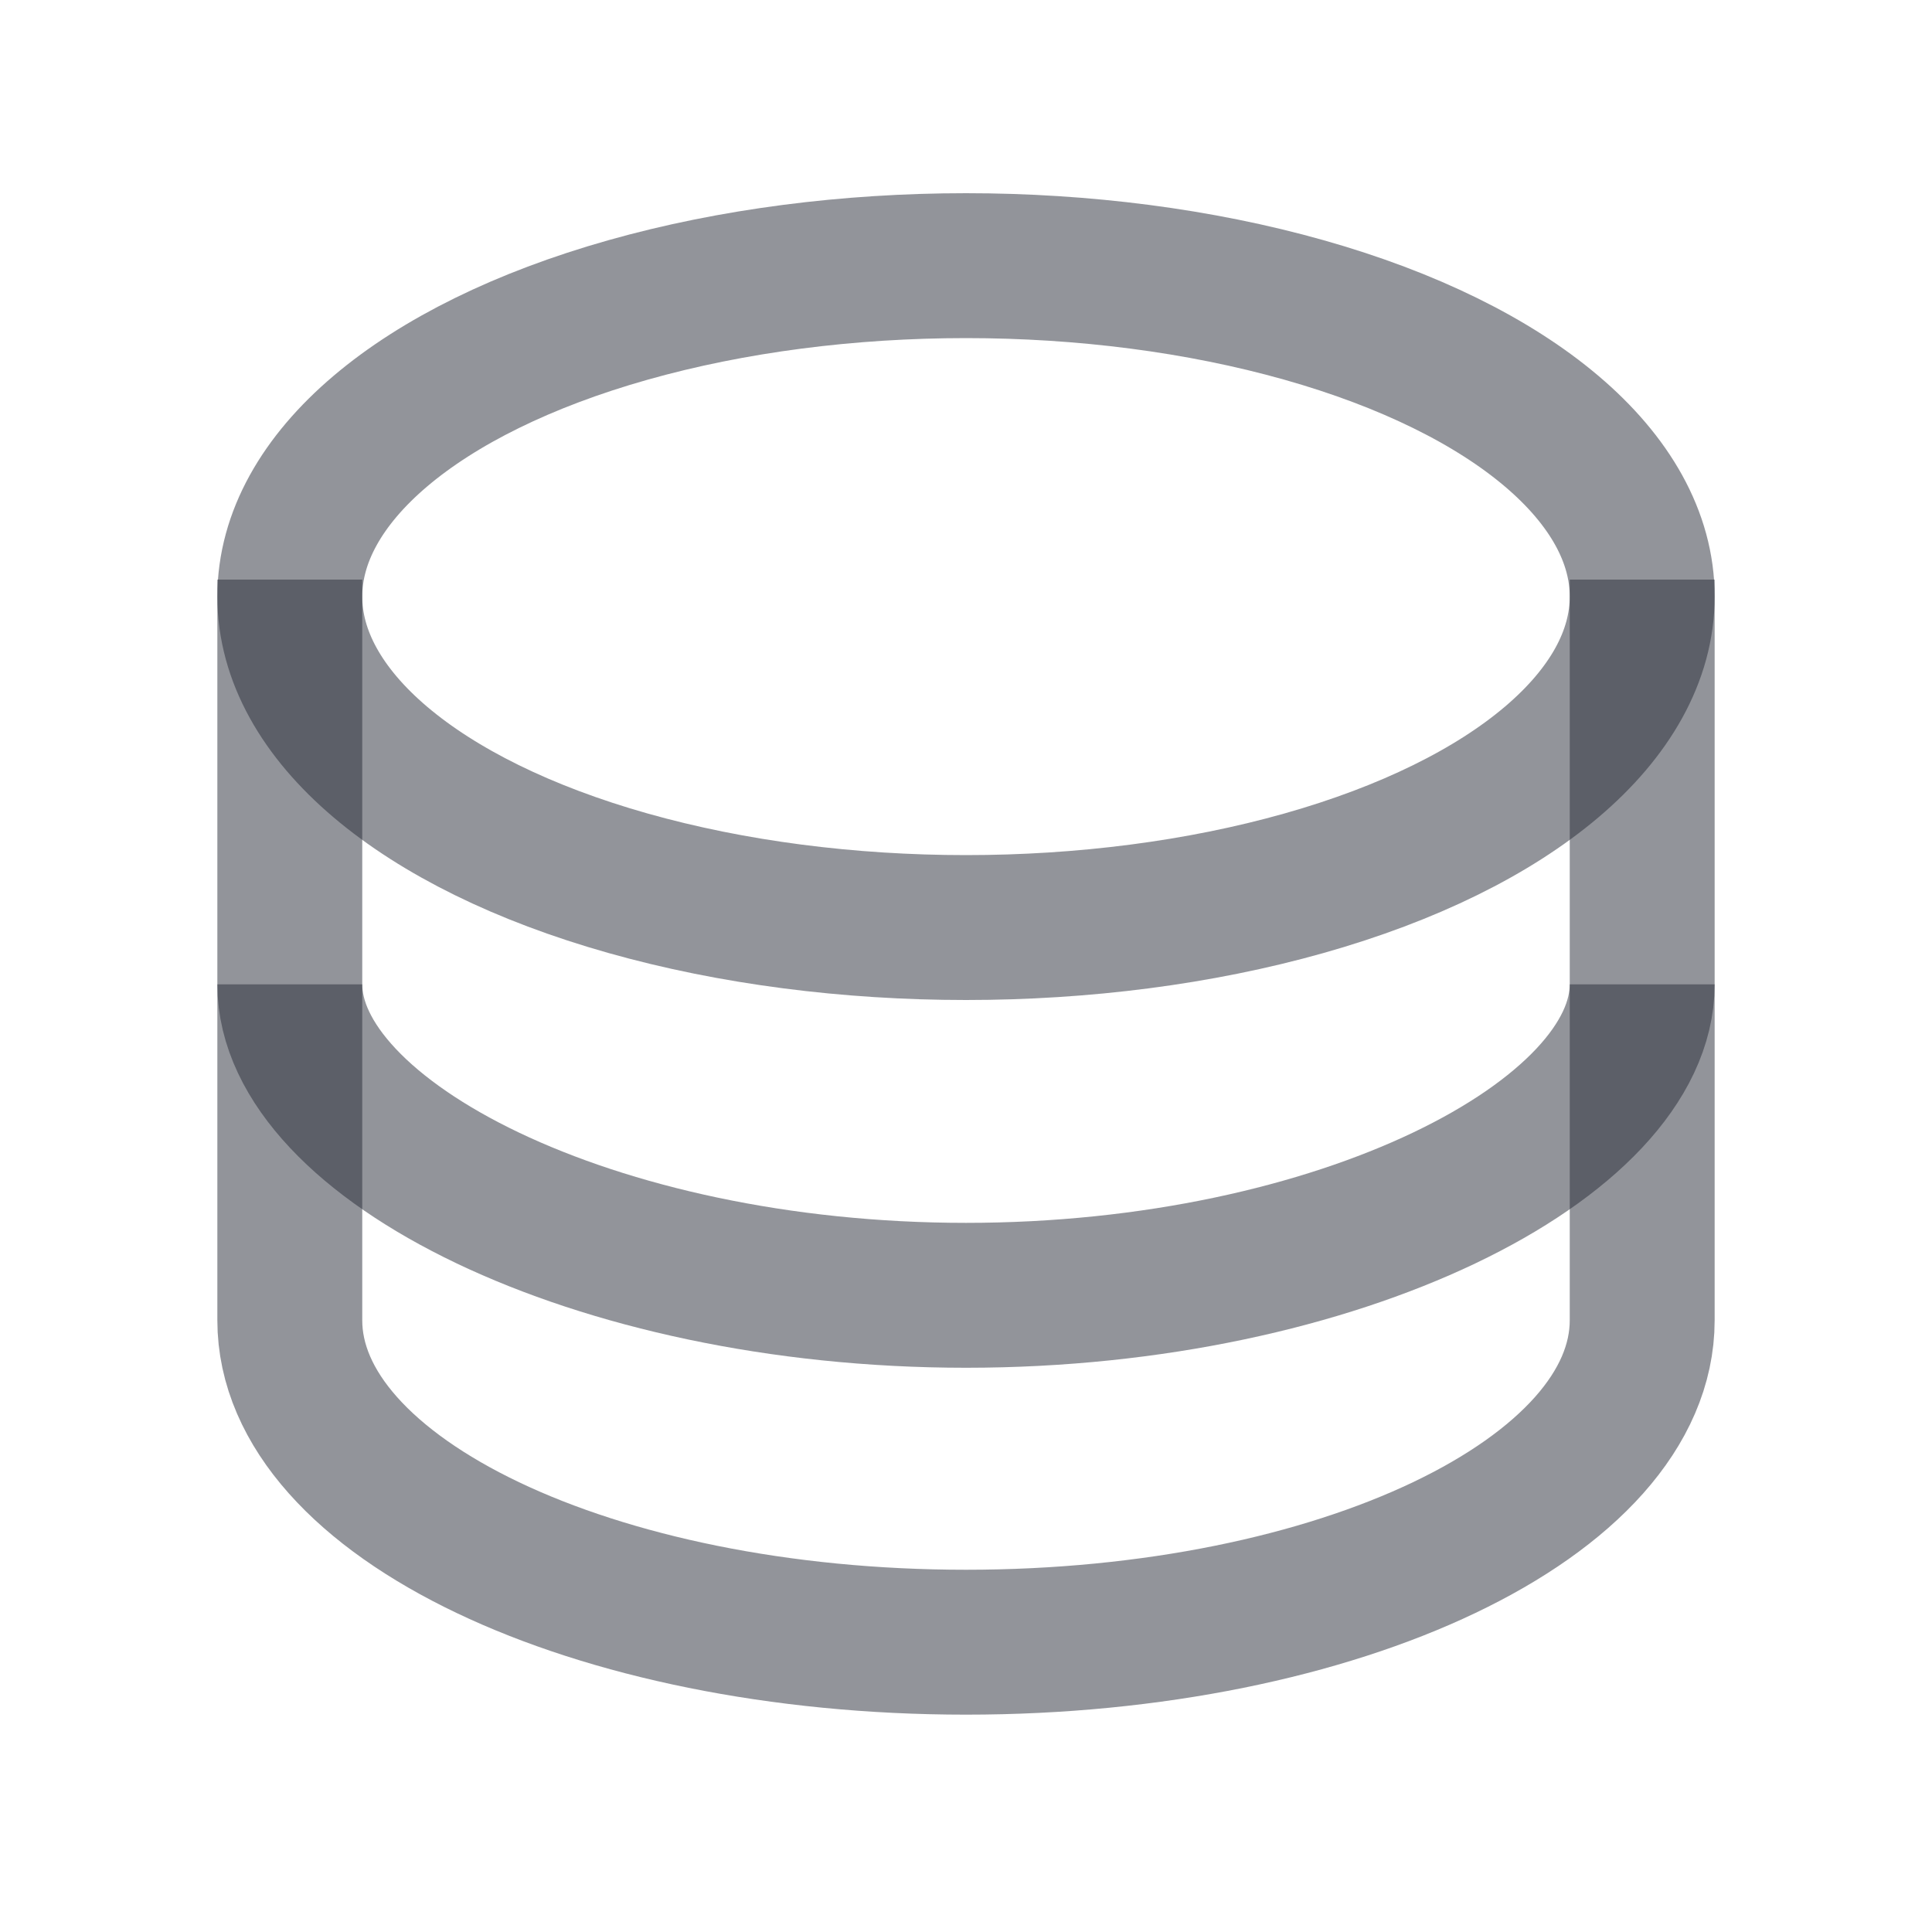
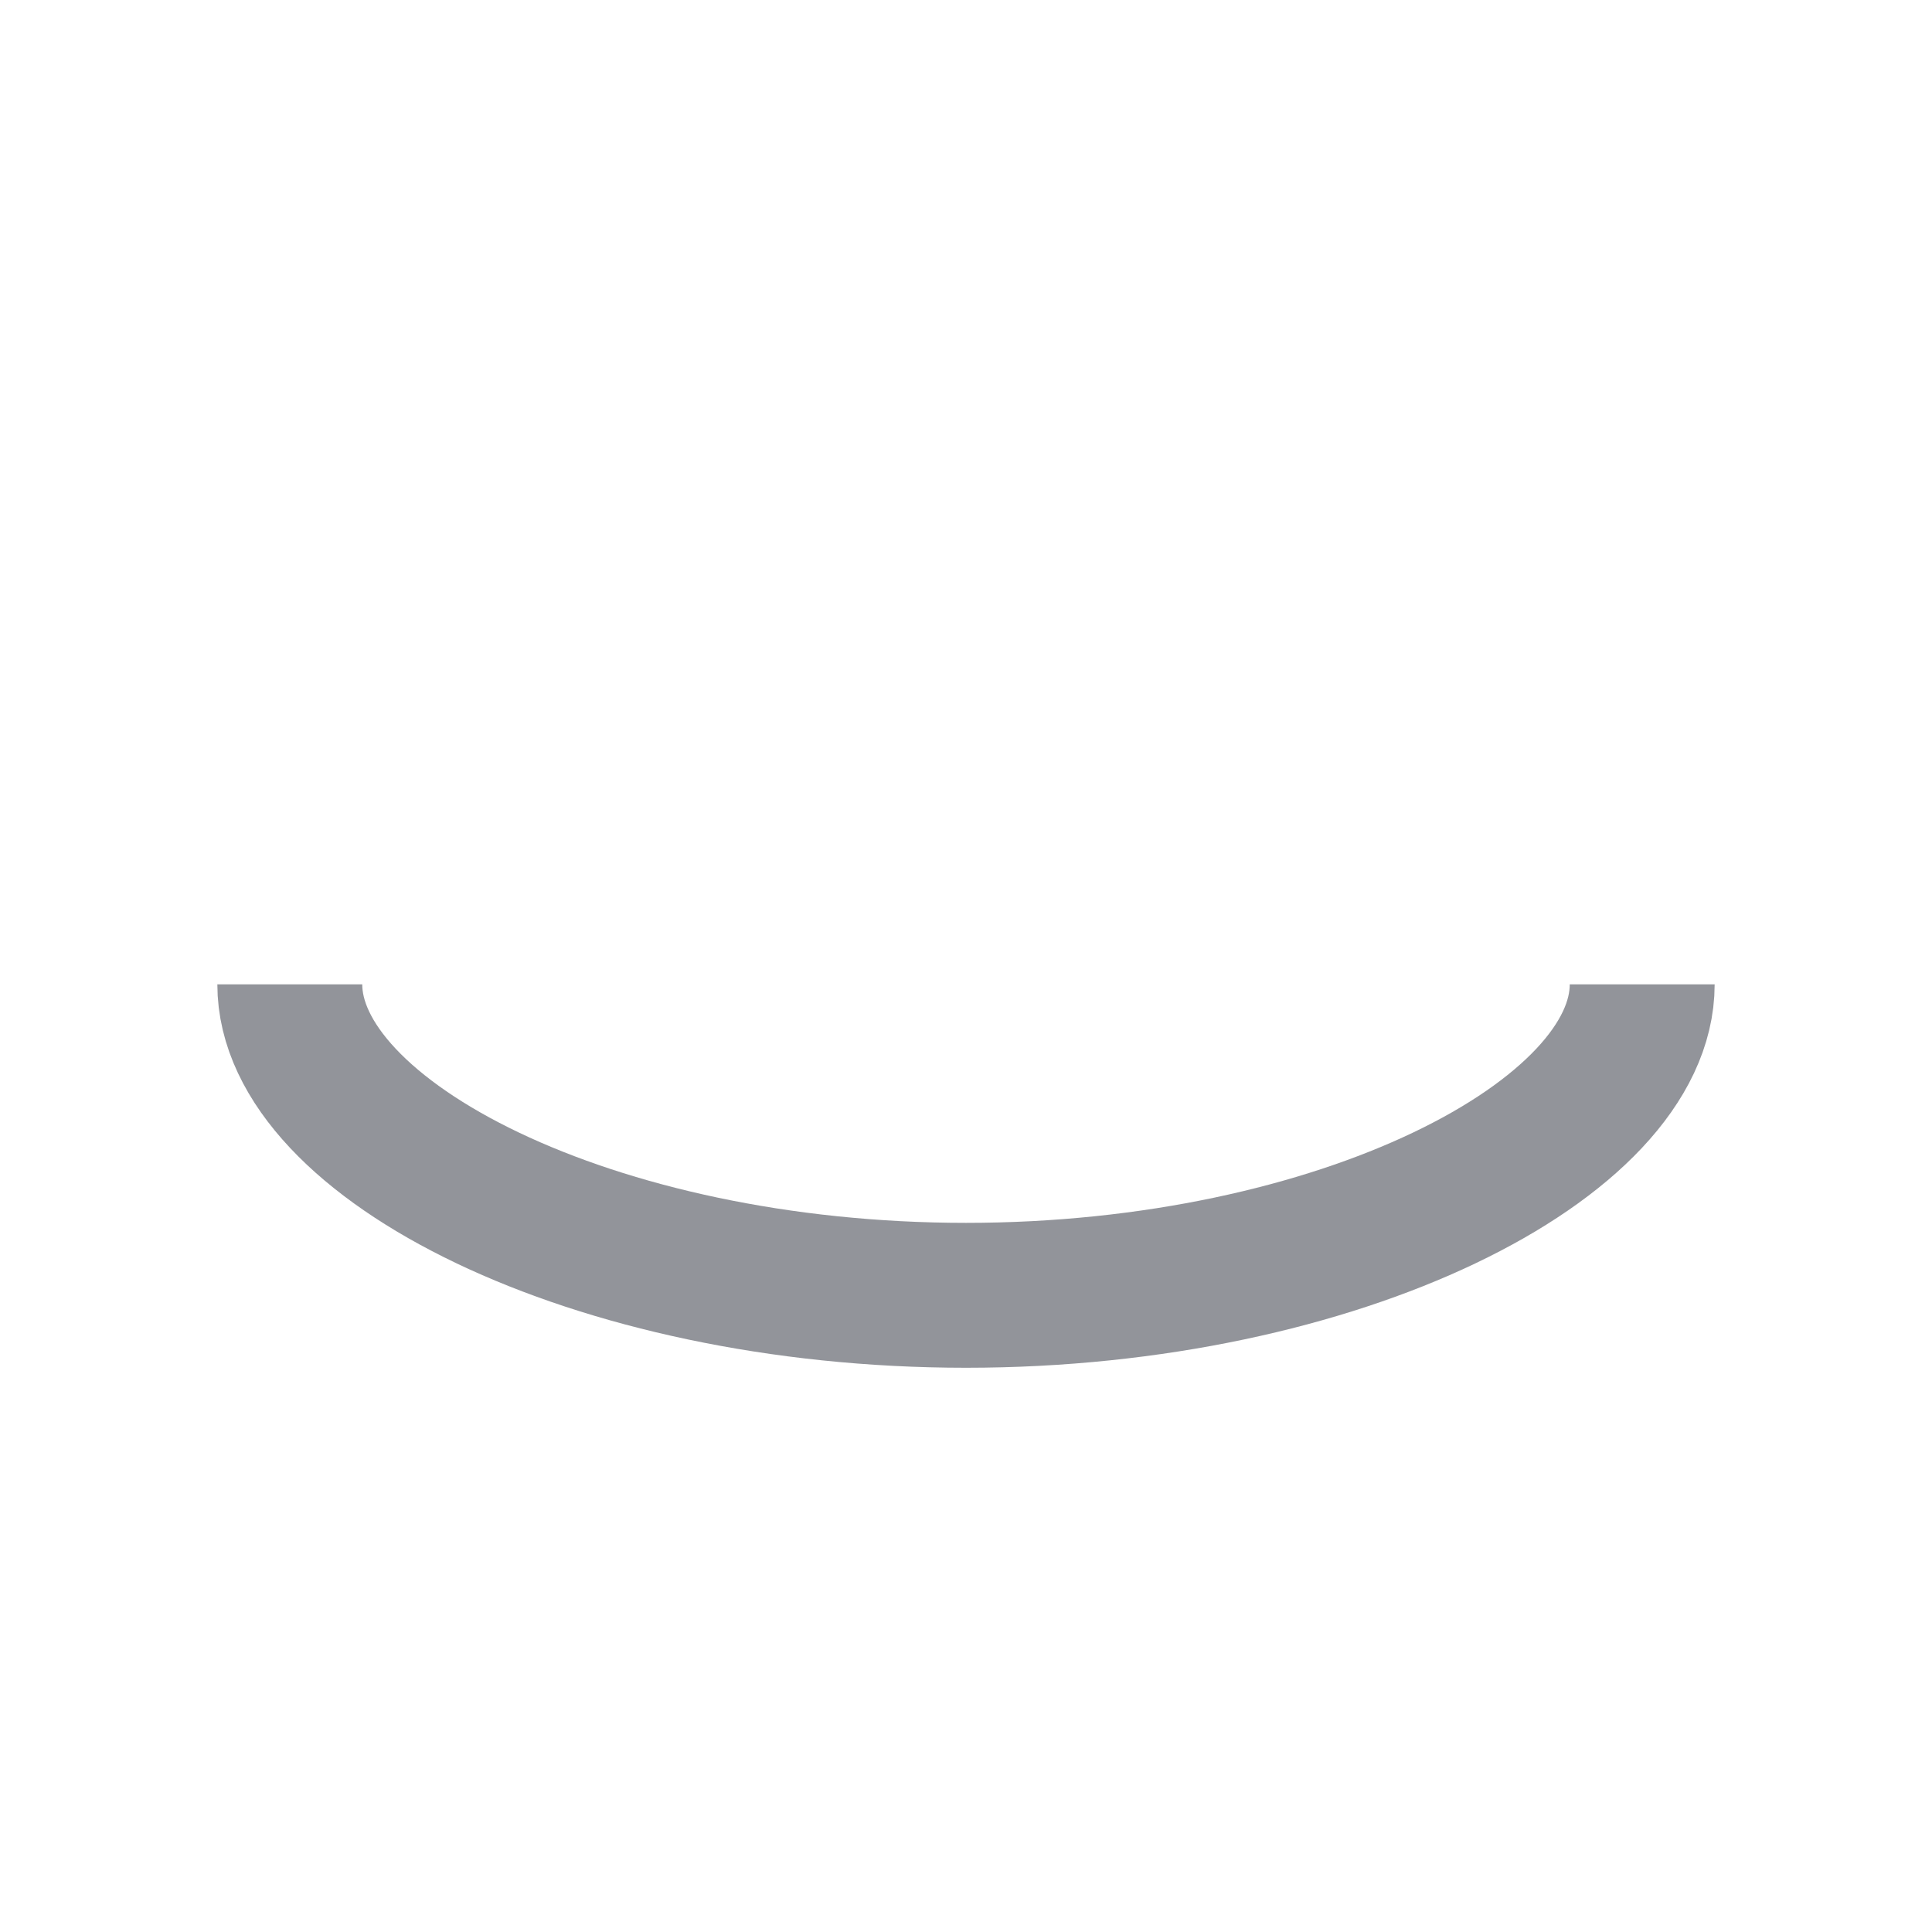
<svg xmlns="http://www.w3.org/2000/svg" width="20" height="20" viewBox="0 0 20 20" fill="none">
-   <ellipse cx="10" cy="6.176" rx="7" ry="3.426" stroke="#272B37" stroke-opacity="0.5" stroke-width="1.5" />
  <path d="M17 10.19C17 11.796 13.866 13.409 10 13.409C6.134 13.409 3 11.796 3 10.19" stroke="#272B37" stroke-opacity="0.5" stroke-width="1.5" />
-   <path d="M3 6V13.667C3 15.5 6.134 17 10 17C13.866 17 17 15.5 17 13.667V6" stroke="#272B37" stroke-opacity="0.5" stroke-width="1.5" />
</svg>